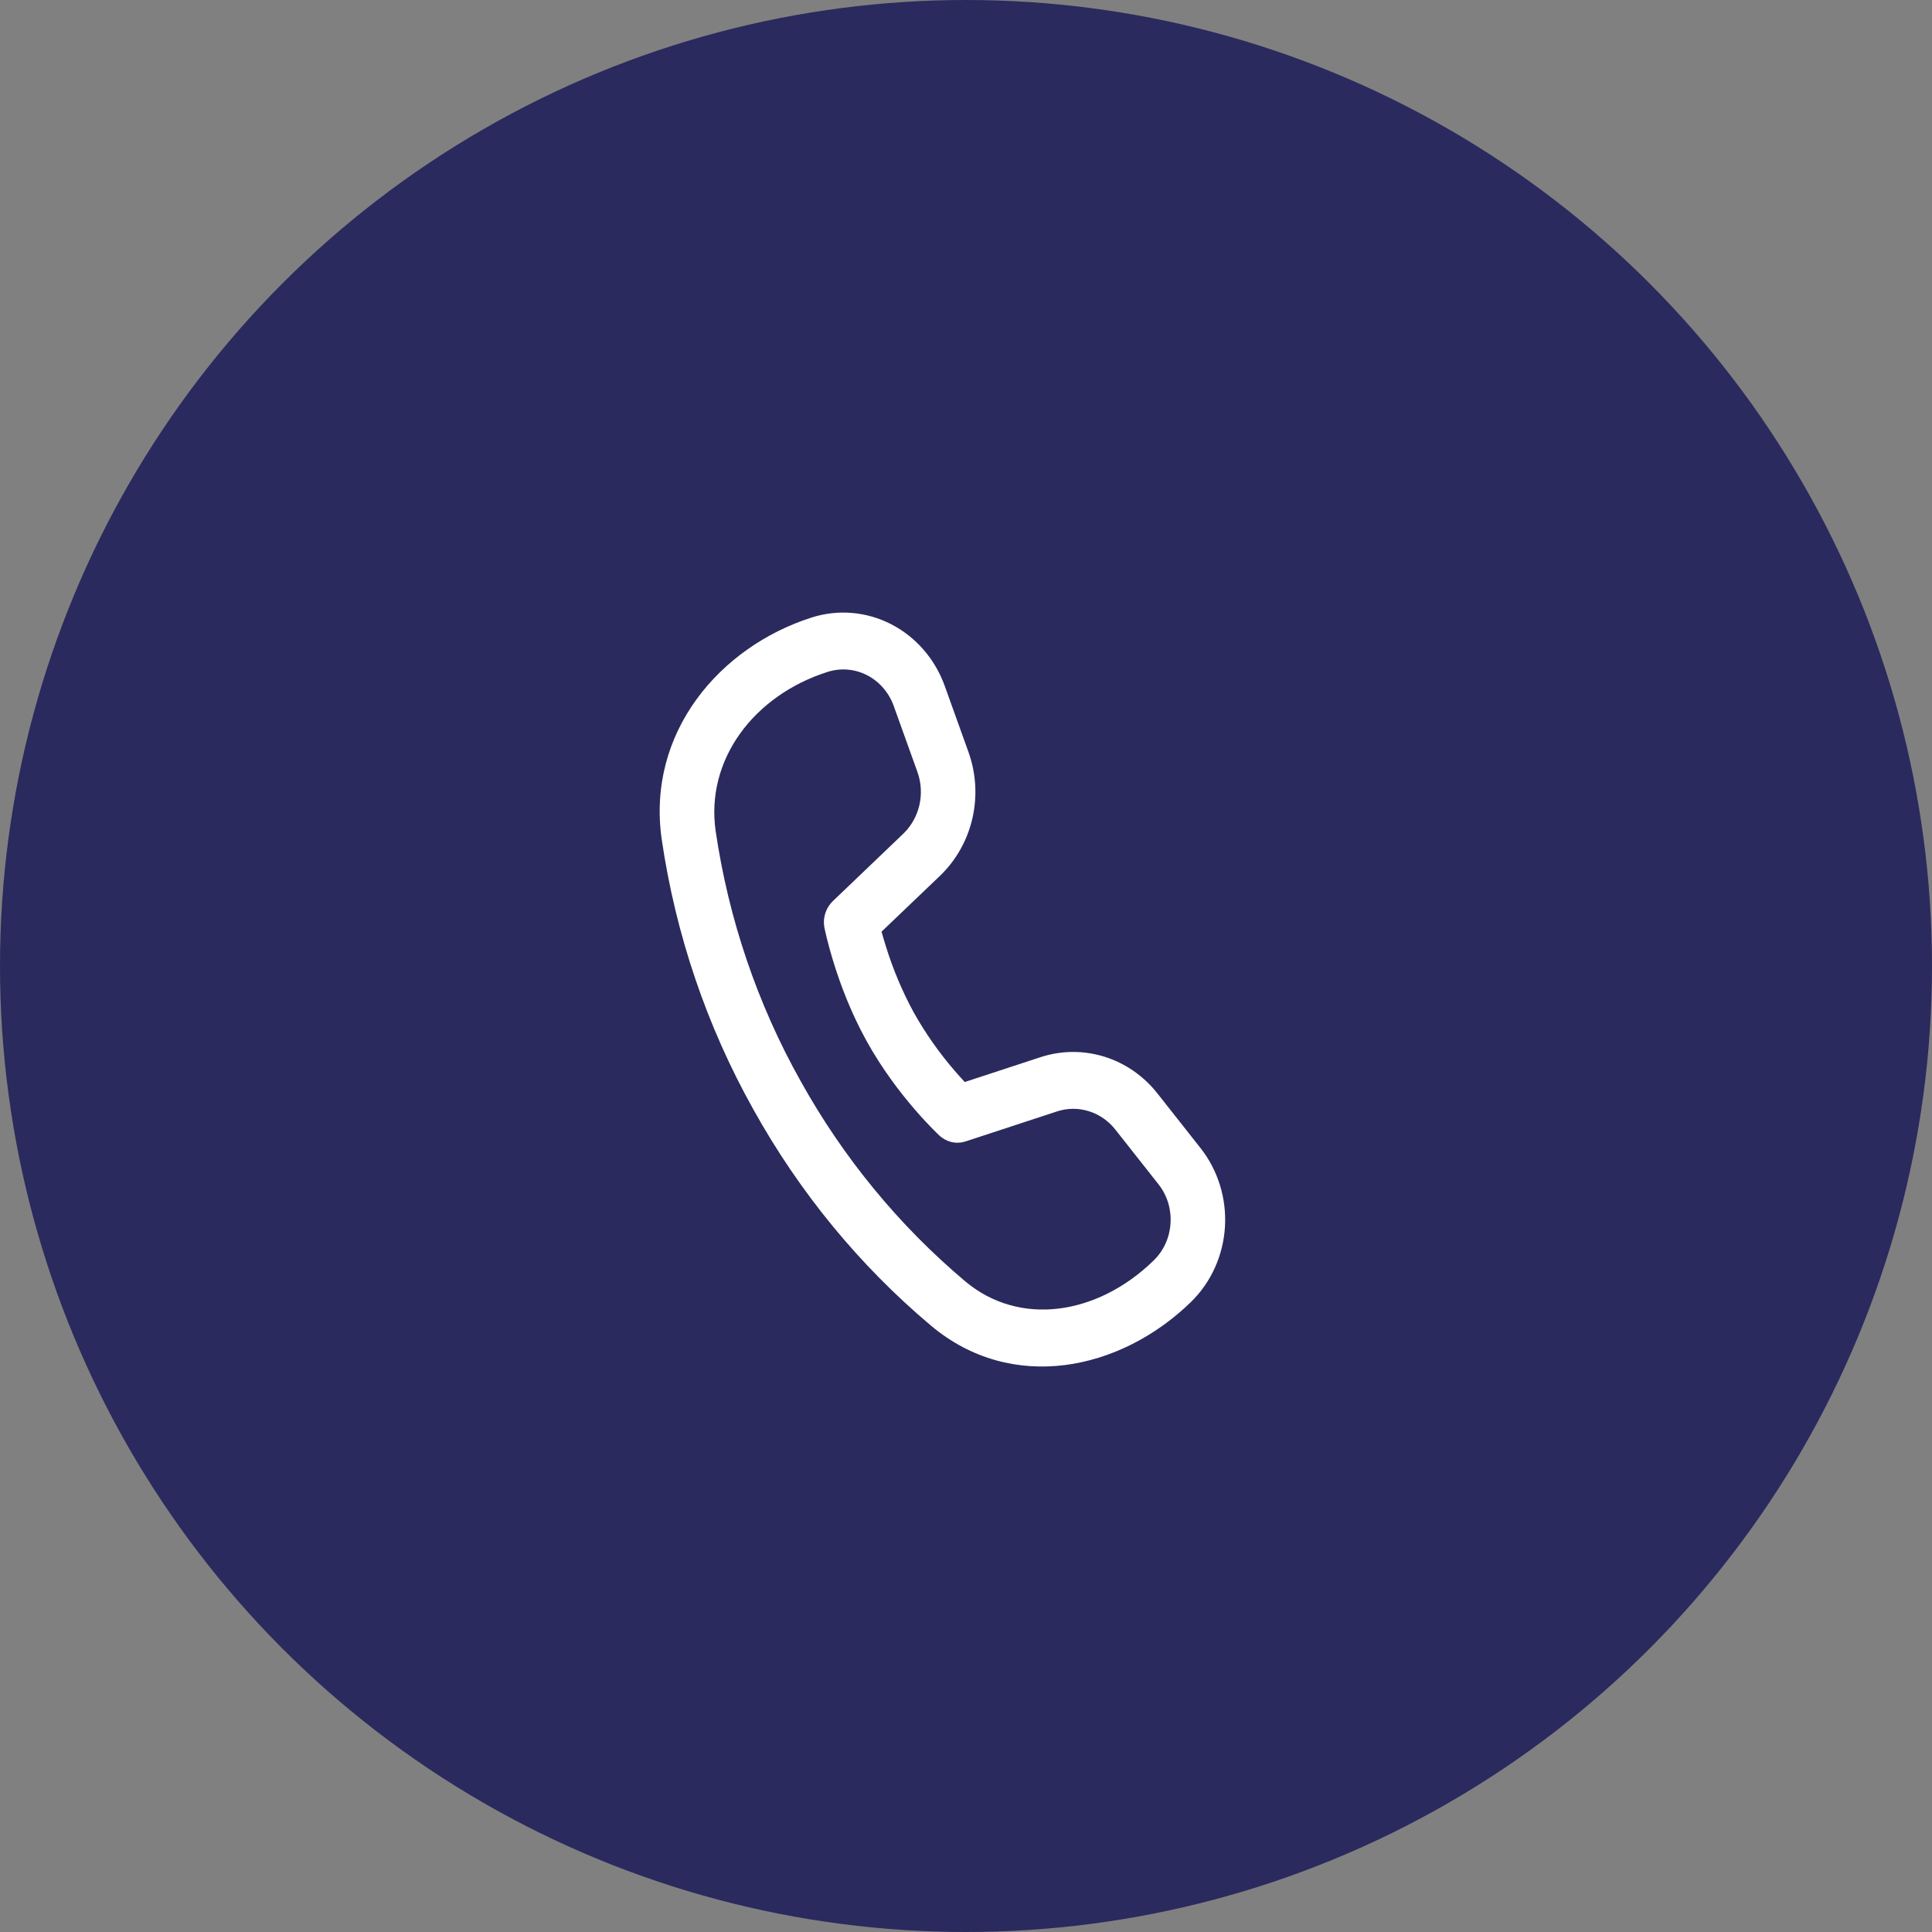
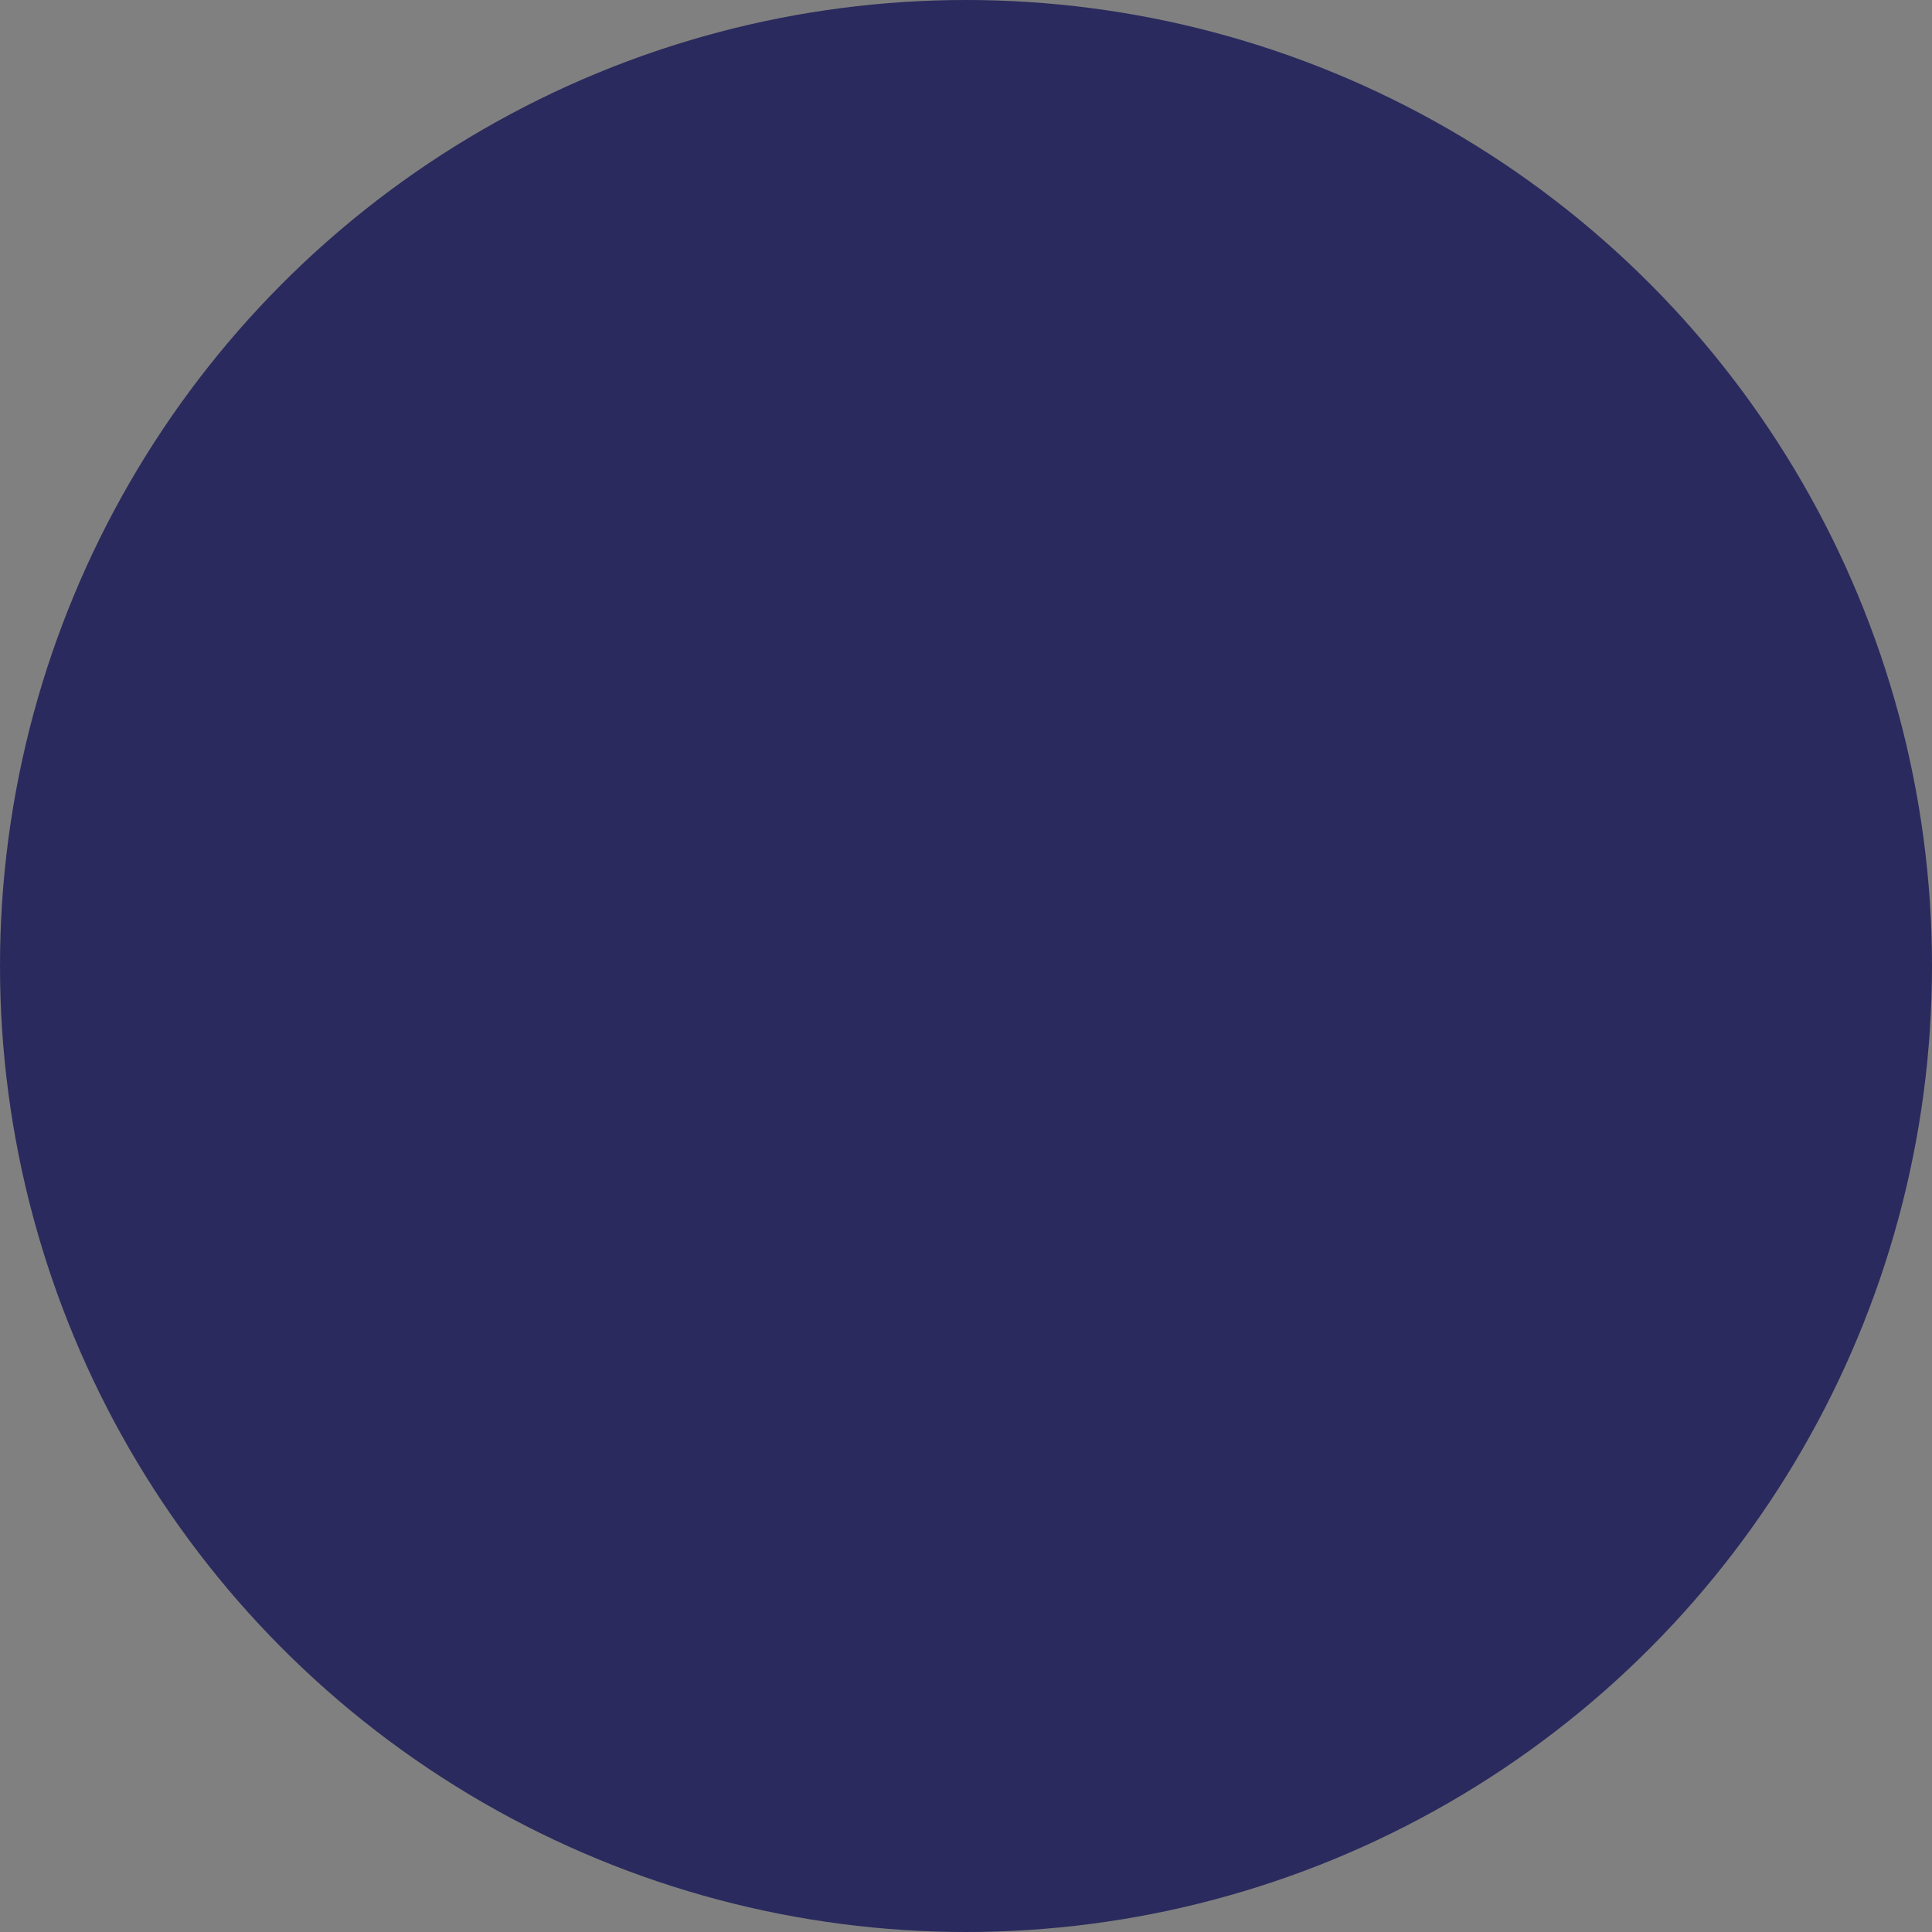
<svg xmlns="http://www.w3.org/2000/svg" width="41" height="41" viewBox="0 0 41 41" fill="none">
  <rect x="0" y="0" width="41" height="41" fill="#808080" stroke="none" />
  <circle cx="20.5" cy="20.5" r="20.5" fill="#2A2A5E" />
-   <path d="M15.188 17.641C14.968 16.125 15.994 14.76 17.561 14.259C17.84 14.17 18.14 14.195 18.401 14.329C18.662 14.464 18.864 14.697 18.966 14.981L19.469 16.381C19.55 16.607 19.564 16.852 19.511 17.086C19.457 17.32 19.337 17.531 19.168 17.694L17.672 19.125C17.599 19.195 17.544 19.285 17.513 19.384C17.482 19.484 17.476 19.59 17.497 19.692L17.51 19.755L17.547 19.912C17.58 20.045 17.63 20.232 17.7 20.456C17.838 20.899 18.06 21.495 18.39 22.091C18.719 22.687 19.104 23.185 19.402 23.532C19.557 23.713 19.72 23.887 19.889 24.054L19.935 24.098C20.01 24.167 20.101 24.215 20.198 24.237C20.296 24.259 20.398 24.253 20.493 24.222L22.428 23.587C22.648 23.514 22.884 23.512 23.105 23.581C23.326 23.649 23.522 23.785 23.669 23.971L24.584 25.131C24.966 25.614 24.921 26.323 24.482 26.75C23.282 27.917 21.632 28.156 20.485 27.193C19.078 26.009 17.892 24.566 16.986 22.934C16.073 21.304 15.463 19.508 15.188 17.641V17.641ZM18.708 19.771L19.95 18.584C20.289 18.258 20.528 17.835 20.636 17.367C20.743 16.899 20.714 16.409 20.552 15.958L20.049 14.558C19.844 13.986 19.437 13.517 18.912 13.247C18.387 12.977 17.783 12.926 17.223 13.105C15.277 13.726 13.713 15.547 14.044 17.822C14.341 19.839 15 21.779 15.986 23.541C16.963 25.301 18.242 26.858 19.759 28.134C21.48 29.576 23.779 29.084 25.271 27.633C25.698 27.218 25.957 26.649 25.995 26.041C26.033 25.434 25.848 24.834 25.477 24.364L24.562 23.204C24.269 22.832 23.876 22.561 23.434 22.424C22.992 22.287 22.521 22.291 22.081 22.435L20.474 22.962C20.402 22.885 20.332 22.807 20.263 22.727C19.933 22.346 19.641 21.93 19.392 21.488C19.149 21.041 18.95 20.569 18.799 20.08C18.767 19.978 18.736 19.875 18.708 19.771Z" fill="white" />
</svg>